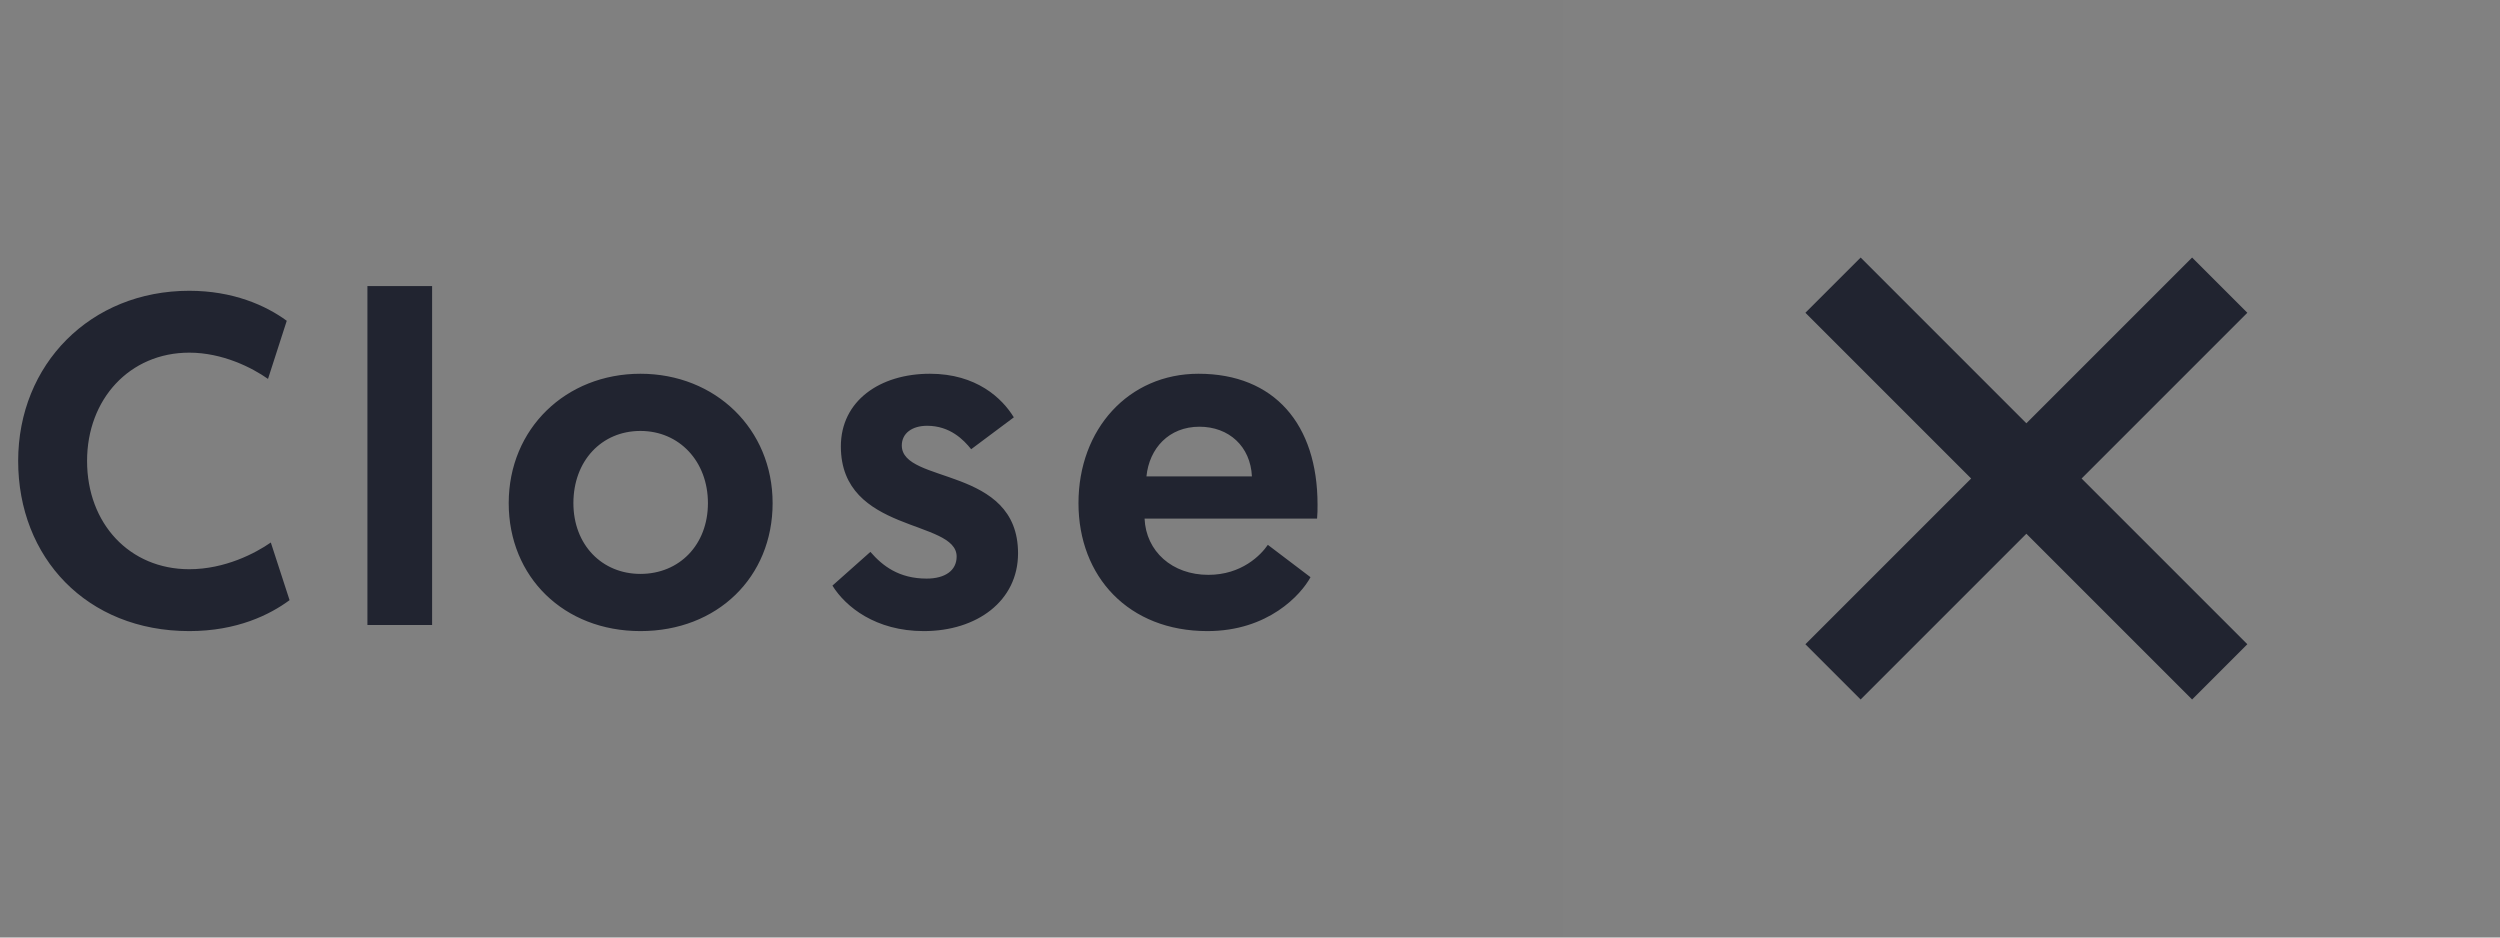
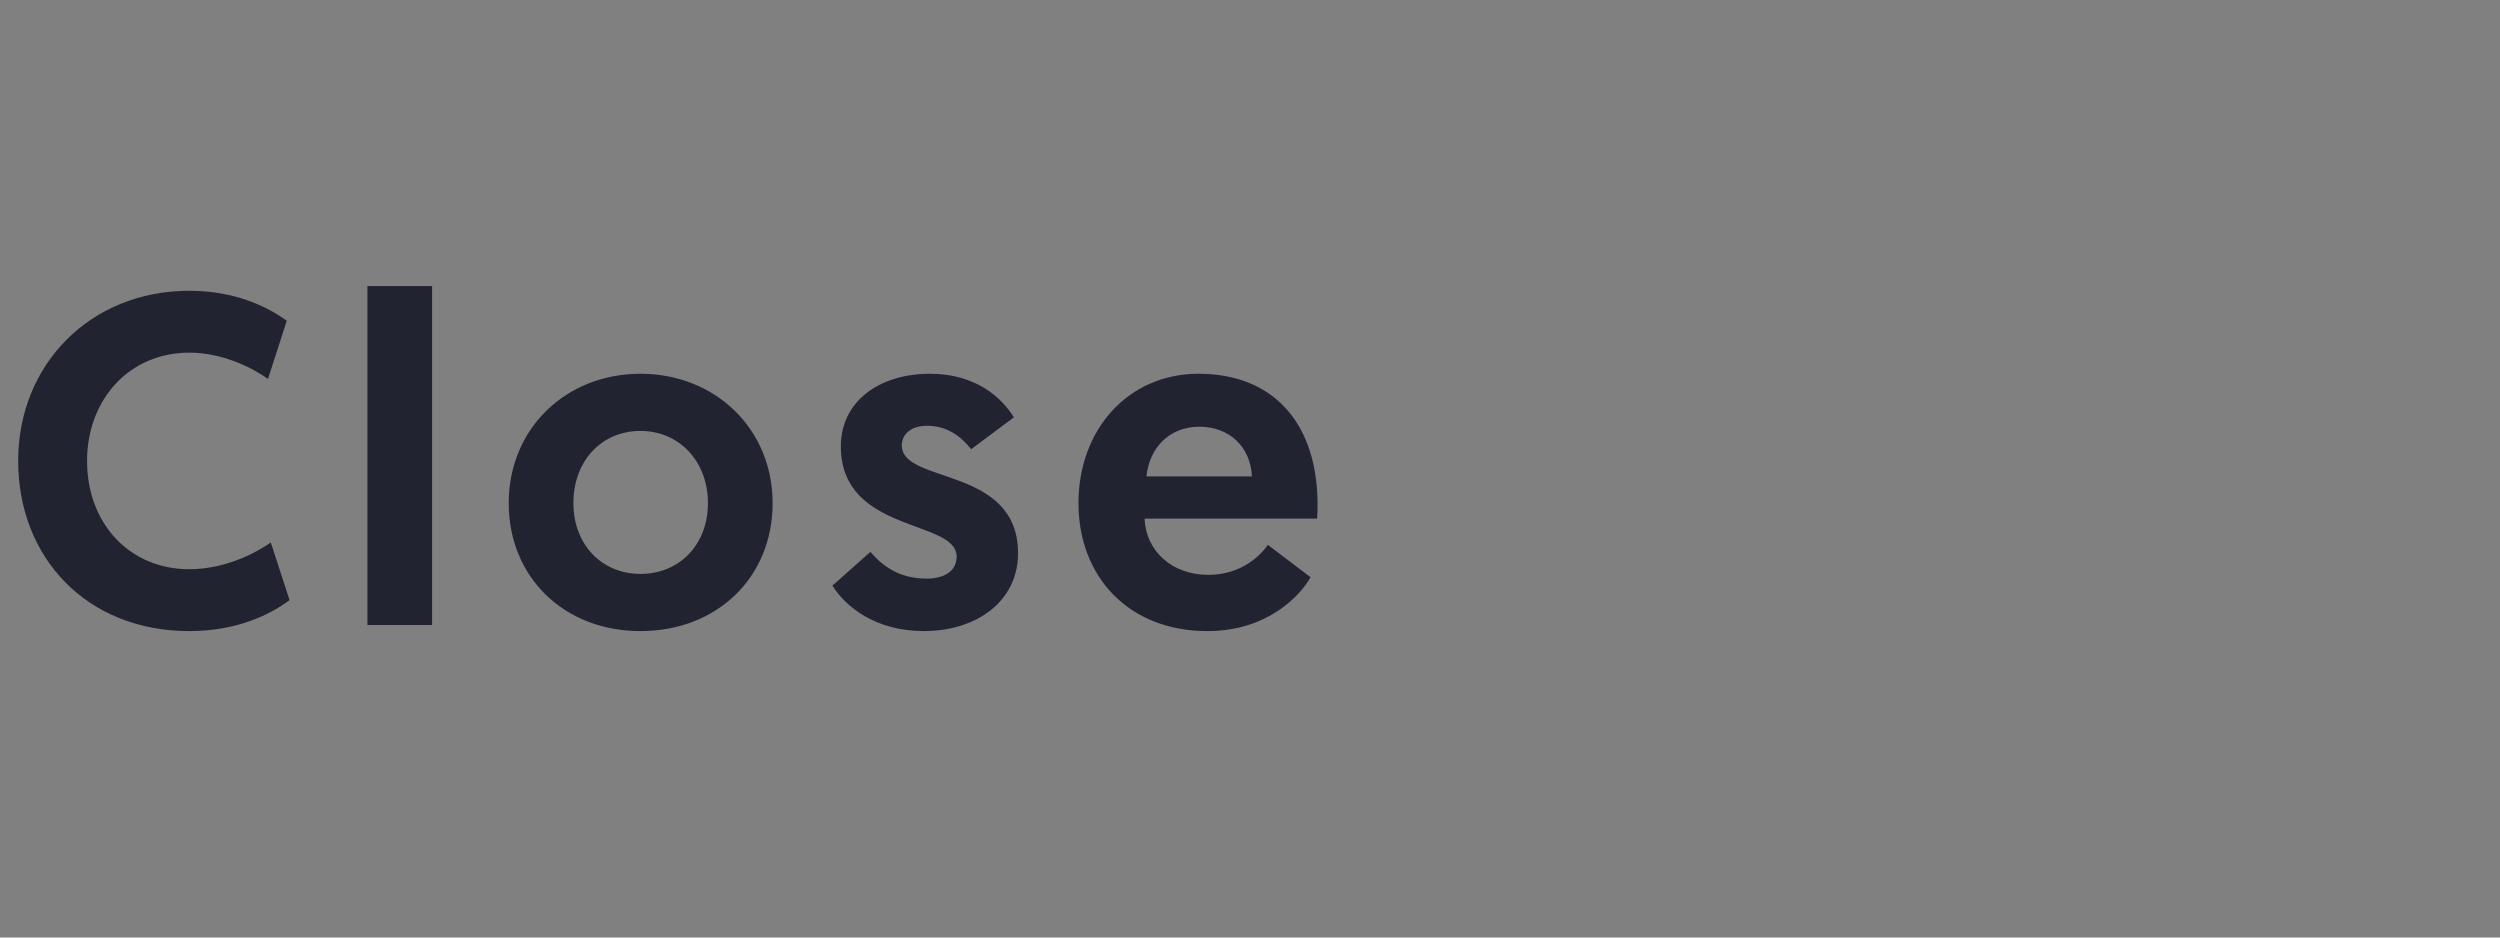
<svg xmlns="http://www.w3.org/2000/svg" width="64" height="24" viewBox="0 0 64 24" fill="none">
  <rect x="0" y="0" width="64" height="24" fill="#808080" stroke="none" />
-   <rect x="40" width="24" height="24" fill="white" fill-opacity="0.01" />
-   <path fill-rule="evenodd" clip-rule="evenodd" d="M51.875 10.836L47.633 6.593L46.218 8.007L50.461 12.25L46.218 16.493L47.632 17.907L51.875 13.664L56.118 17.907L57.532 16.492L53.289 12.25L57.532 8.007L56.118 6.593L51.875 10.836Z" fill="#212430" />
  <path d="M4.845 16.156C6.069 16.156 6.909 15.736 7.413 15.364L6.933 13.888C6.537 14.164 5.757 14.572 4.845 14.572C3.321 14.572 2.229 13.408 2.229 11.8C2.229 10.216 3.321 9.028 4.845 9.028C5.697 9.028 6.453 9.412 6.861 9.7L7.341 8.212C6.801 7.816 5.961 7.444 4.845 7.444C2.313 7.444 0.465 9.328 0.465 11.8C0.465 14.272 2.217 16.156 4.845 16.156ZM9.406 16H11.062V7.324H9.406V16ZM13.023 12.88C13.023 14.776 14.439 16.156 16.395 16.156C18.363 16.156 19.779 14.776 19.779 12.88C19.779 10.984 18.315 9.568 16.395 9.568C14.487 9.568 13.023 10.972 13.023 12.88ZM14.679 12.88C14.679 11.8 15.399 11.032 16.395 11.032C17.391 11.032 18.123 11.812 18.123 12.88C18.123 13.948 17.391 14.692 16.395 14.692C15.411 14.692 14.679 13.948 14.679 12.88ZM23.65 16.156C25.006 16.156 26.062 15.388 26.062 14.164C26.062 11.92 23.086 12.4 23.086 11.404C23.086 11.092 23.35 10.9 23.734 10.9C24.322 10.9 24.67 11.26 24.862 11.5L25.954 10.684C25.654 10.192 24.994 9.568 23.806 9.568C22.522 9.568 21.526 10.264 21.526 11.428C21.526 13.66 24.49 13.288 24.49 14.248C24.49 14.608 24.19 14.812 23.722 14.812C23.014 14.812 22.594 14.488 22.282 14.128L21.31 14.992C21.646 15.532 22.414 16.156 23.65 16.156ZM27.609 12.88C27.609 14.764 28.893 16.156 30.909 16.156C32.469 16.156 33.309 15.22 33.549 14.776L32.457 13.948C32.277 14.212 31.785 14.716 30.933 14.716C30.009 14.716 29.337 14.116 29.301 13.276H33.717C33.729 13.156 33.729 13.036 33.729 12.916C33.729 10.864 32.625 9.568 30.681 9.568C28.893 9.568 27.609 10.984 27.609 12.88ZM29.349 12.196C29.421 11.476 29.925 10.924 30.705 10.924C31.461 10.924 32.013 11.428 32.049 12.196H29.349Z" fill="#212430" />
</svg>